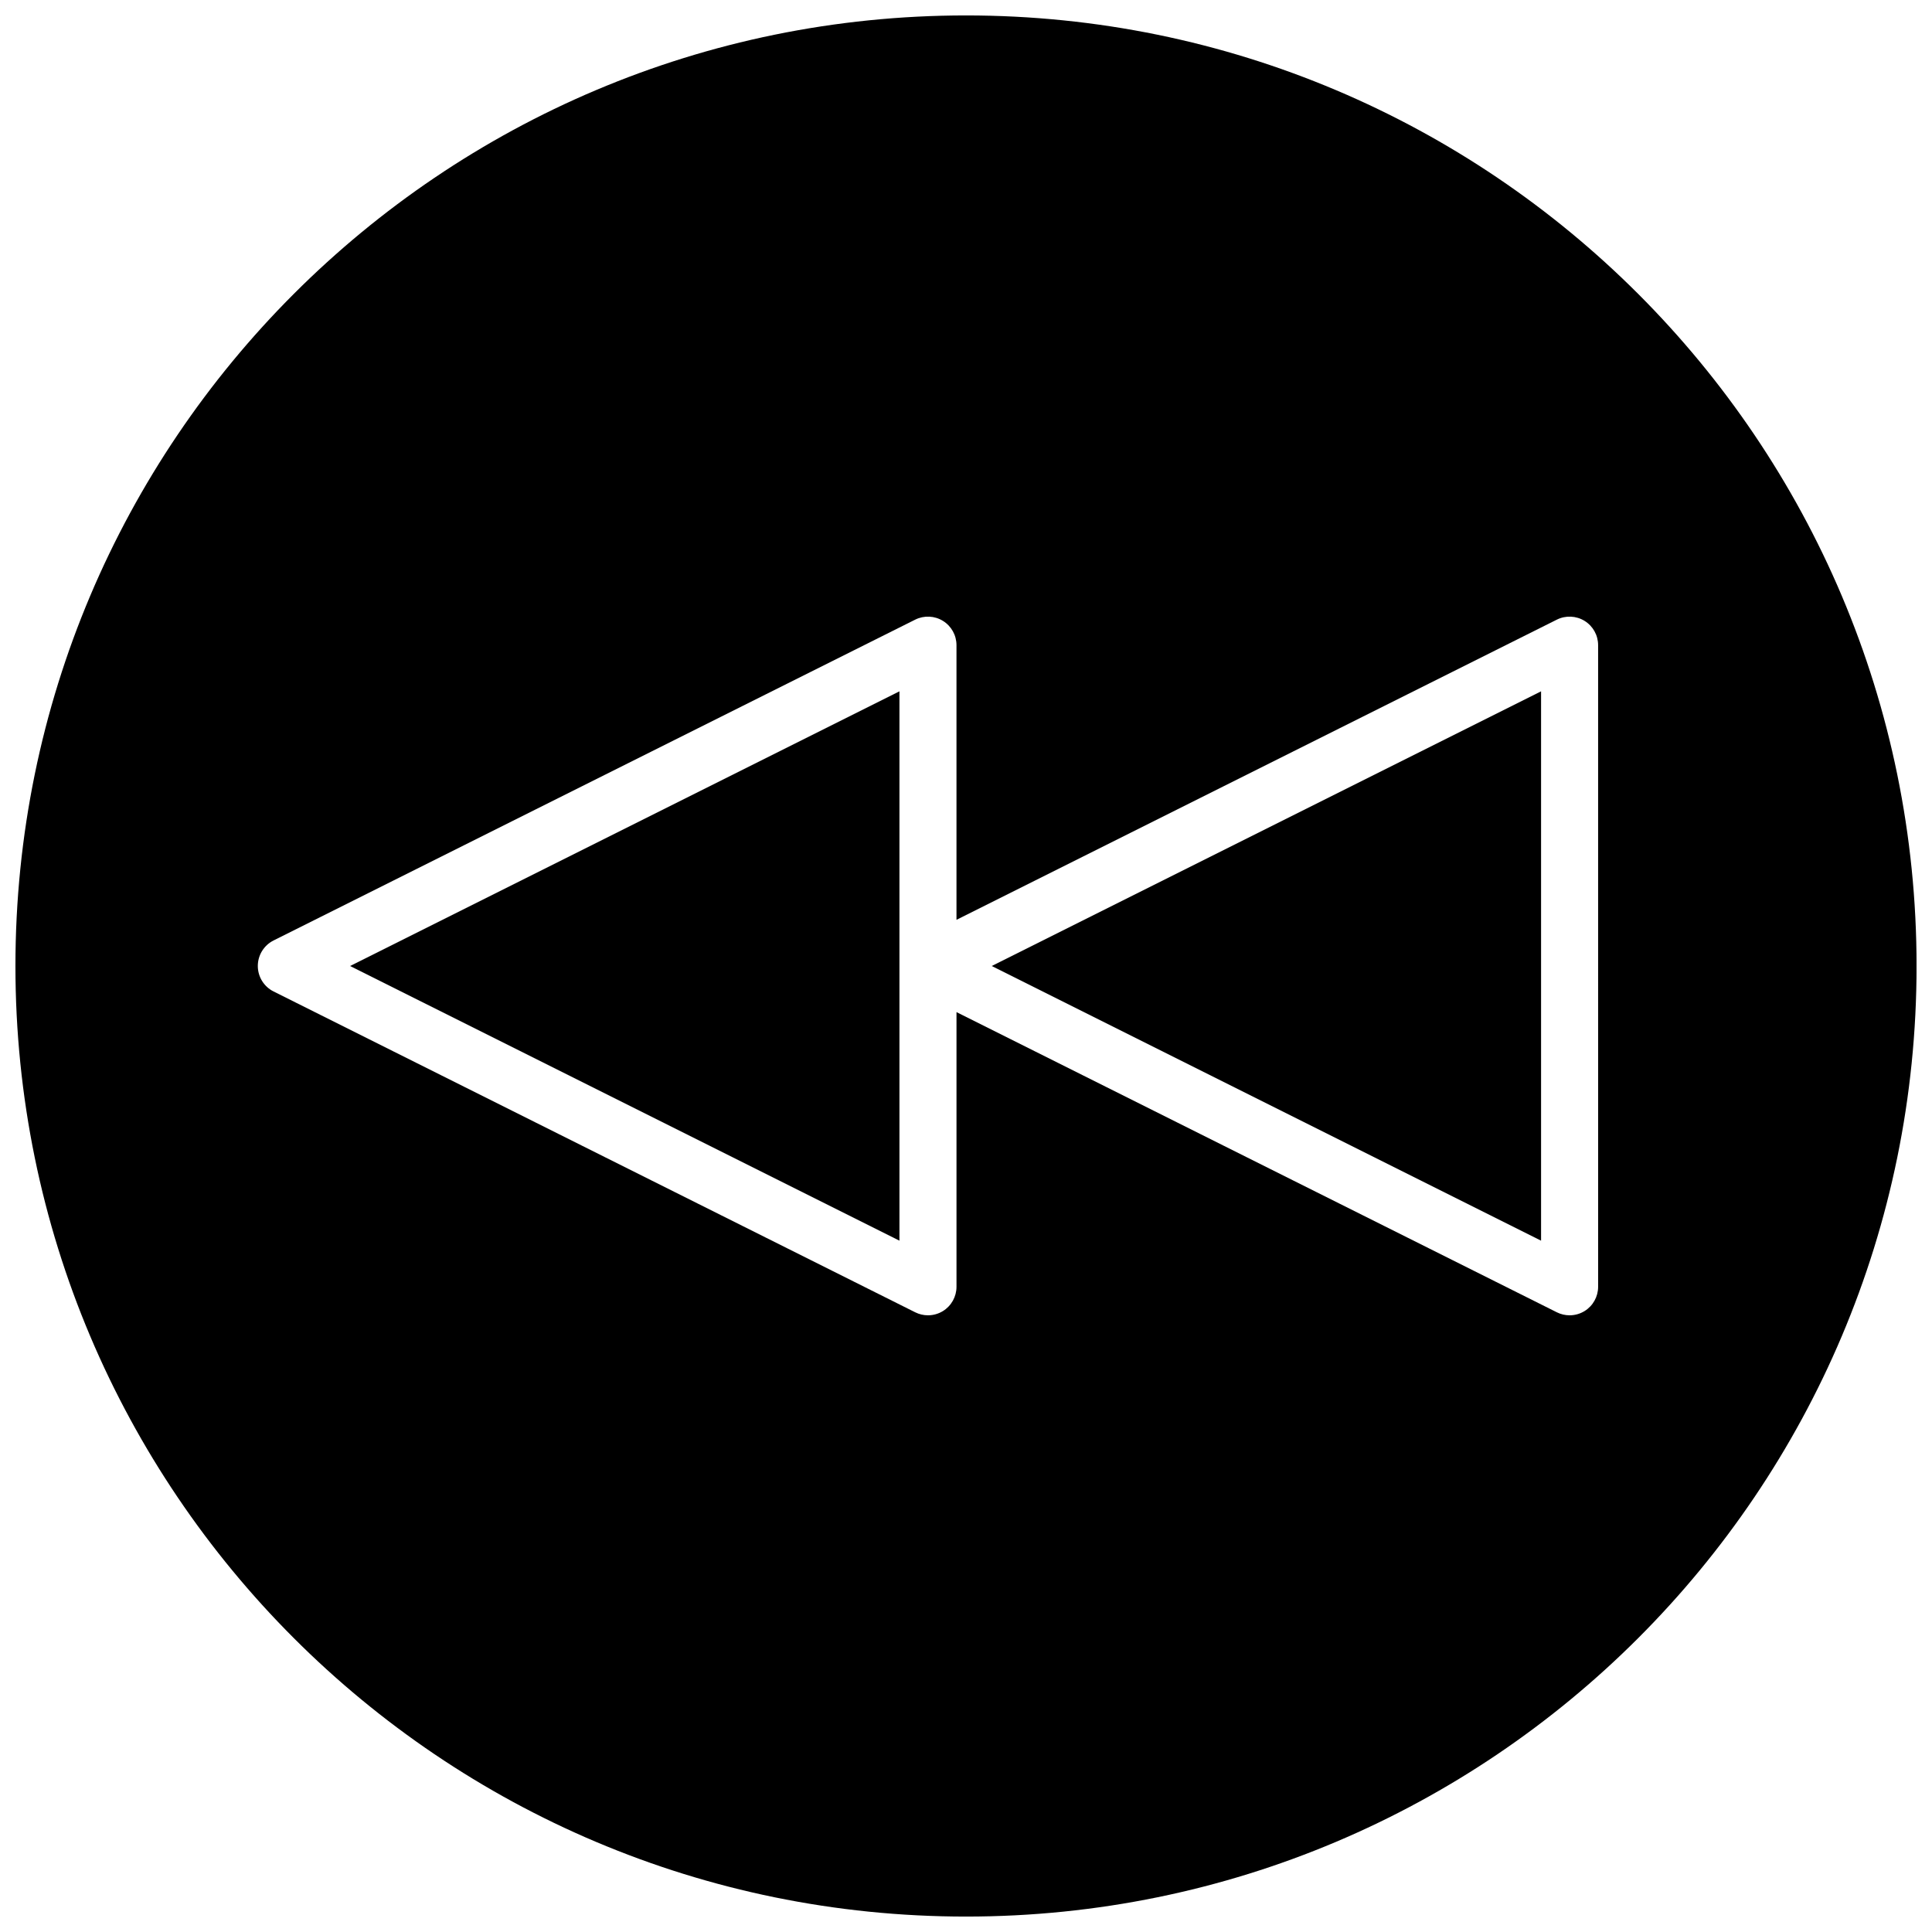
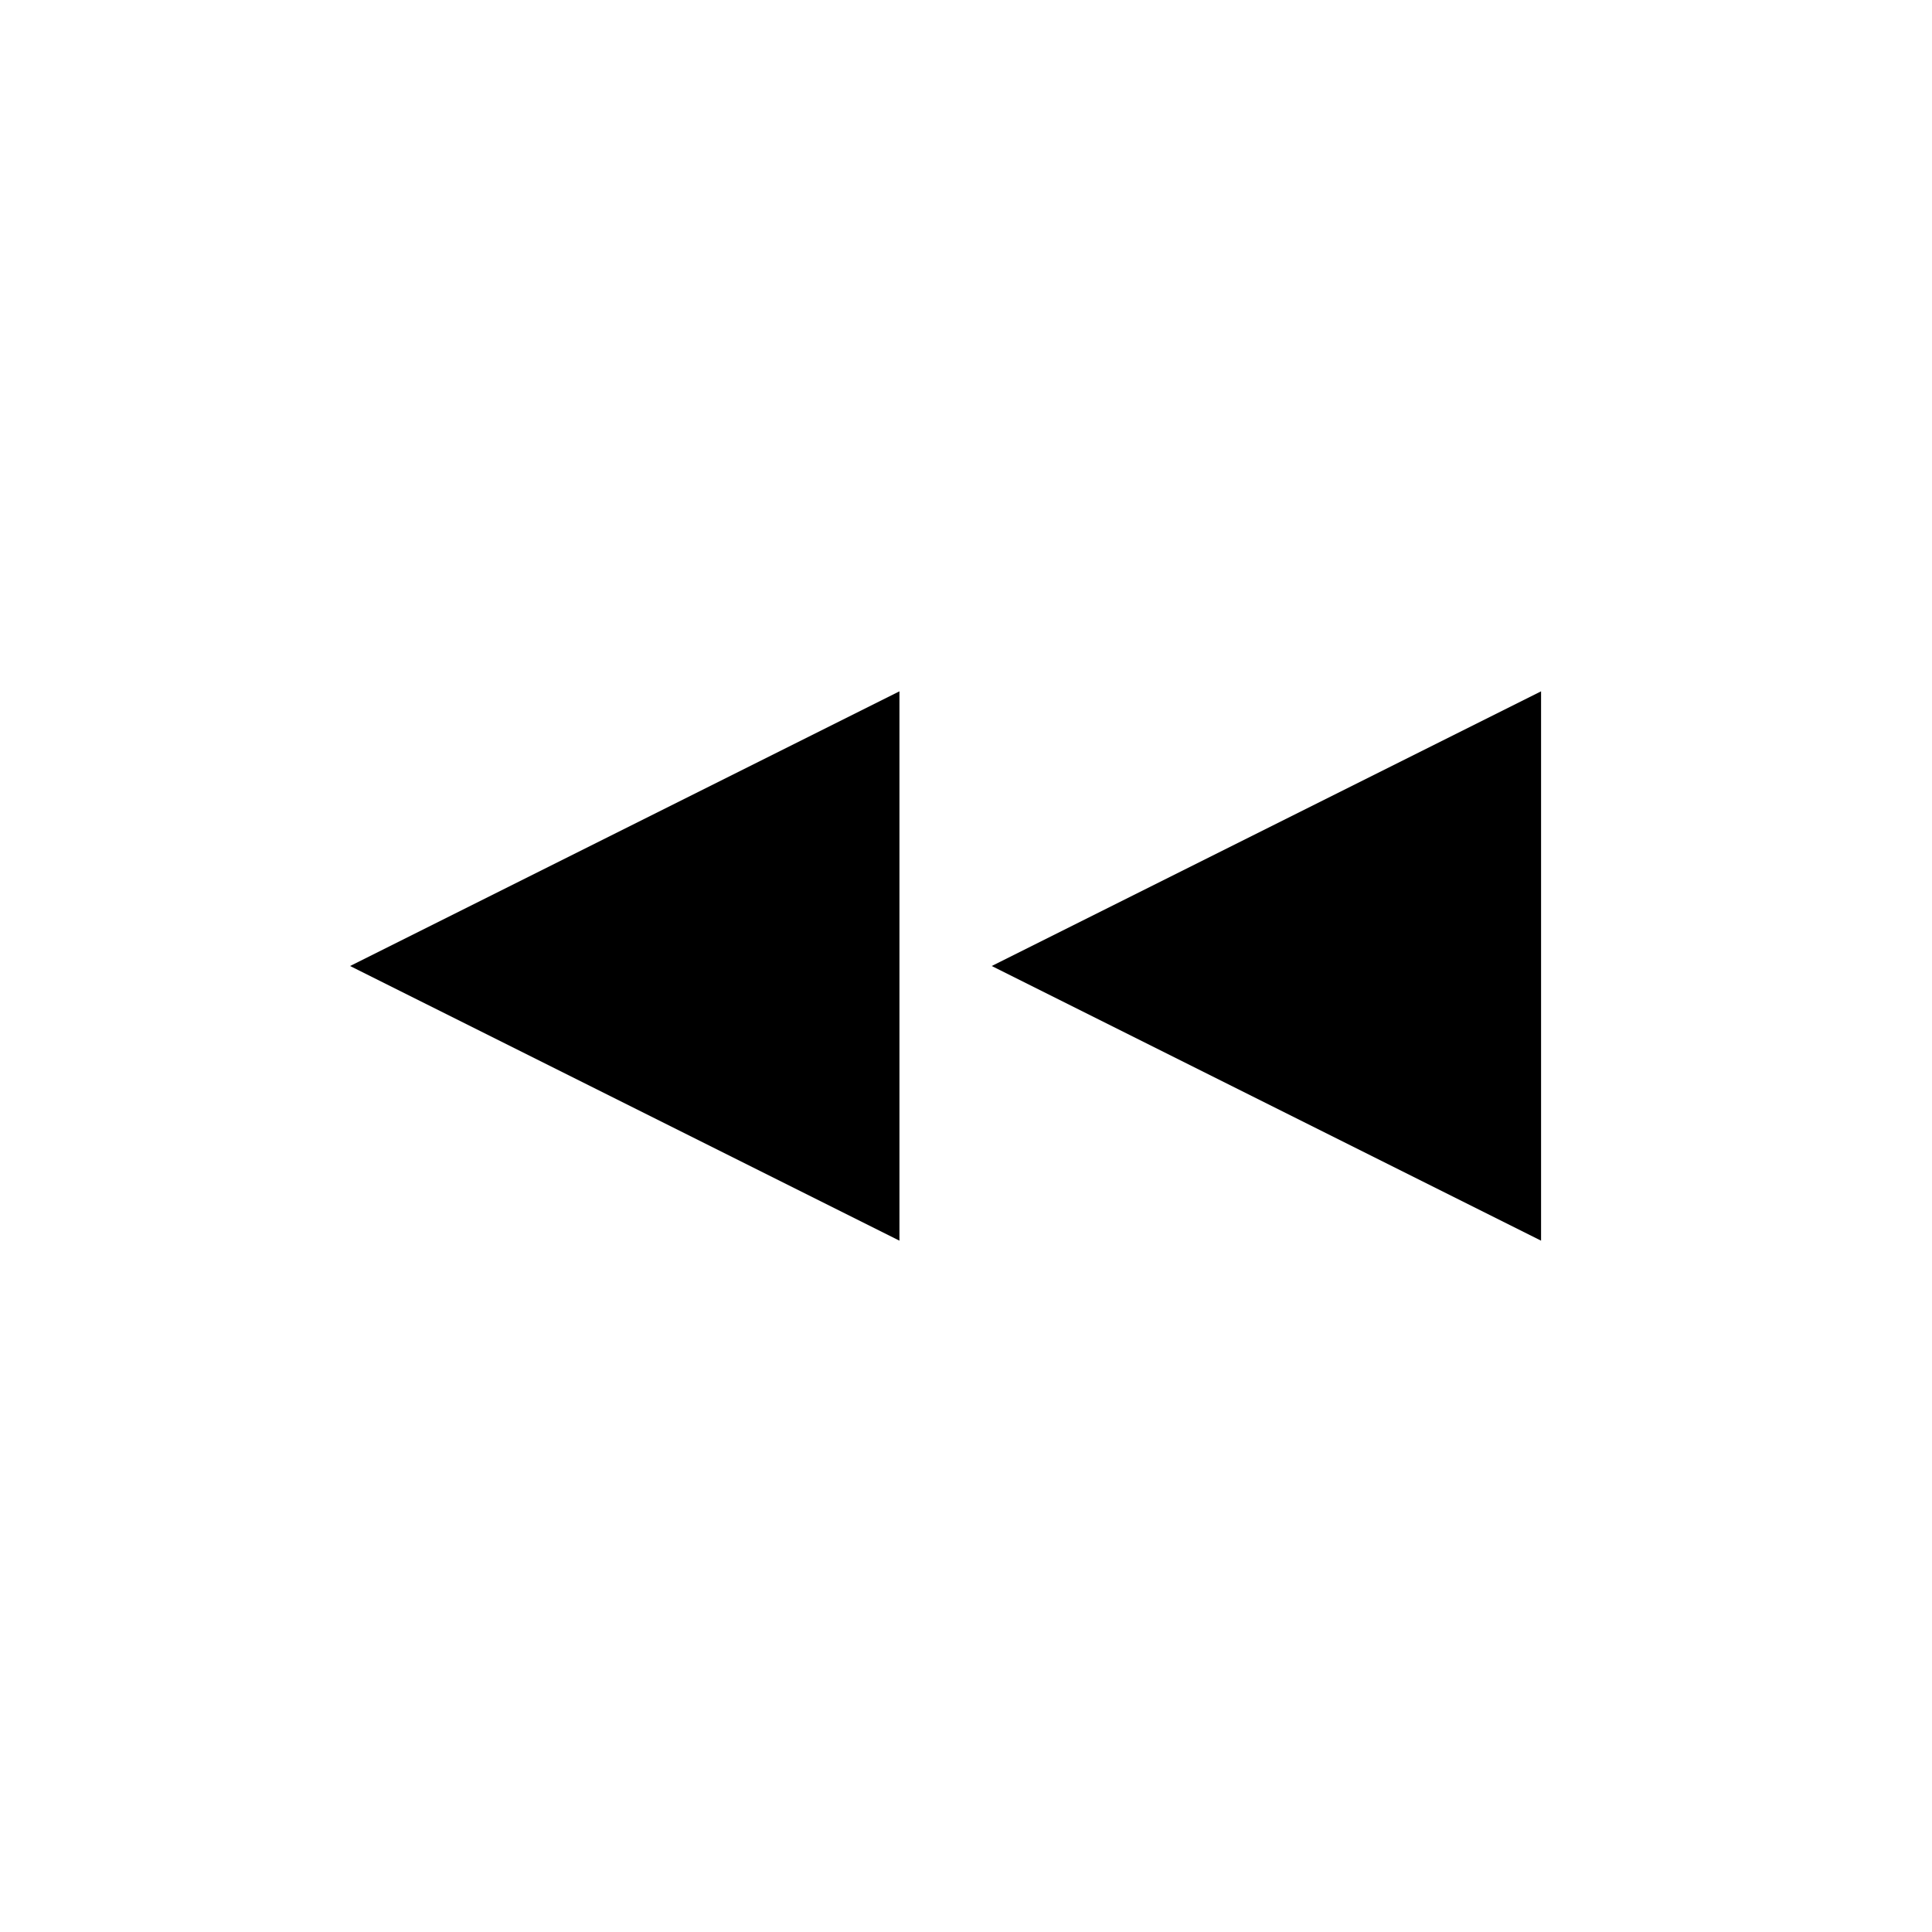
<svg xmlns="http://www.w3.org/2000/svg" width="800px" height="800px" version="1.1" viewBox="144 144 512 512">
  <defs>
    <clipPath id="a">
      <path d="m148.09 148.09h503.81v503.81h-503.81z" />
    </clipPath>
  </defs>
  <path d="m552.4 472.79v-145.58l-145.58 72.793z" />
  <path d="m382.36 472.79v-145.58l-145.58 72.793z" />
  <g clip-path="url(#a)">
-     <path d="m400 148.09c-139.12 0-251.91 112.78-251.91 251.91 0 139.12 112.78 251.91 251.91 251.91 139.12 0 251.91-112.78 251.91-251.91-0.004-139.12-112.79-251.91-251.91-251.91zm167.52 336.92c0 2.621-1.359 5.055-3.582 6.43-1.215 0.75-2.594 1.129-3.977 1.129-1.152 0-2.312-0.262-3.379-0.797l-159.1-79.551v72.789c0 2.621-1.359 5.055-3.582 6.43-1.215 0.75-2.594 1.129-3.977 1.129-1.152 0-2.312-0.262-3.379-0.797l-170.04-85.02c-2.562-1.277-4.18-3.898-4.18-6.758 0-2.863 1.617-5.481 4.176-6.762l170.04-85.02c2.344-1.168 5.125-1.047 7.356 0.332 2.227 1.375 3.582 3.809 3.582 6.43v72.789l159.1-79.551c2.336-1.168 5.125-1.047 7.356 0.332 2.227 1.375 3.582 3.809 3.582 6.43z" />
-   </g>
+     </g>
</svg>